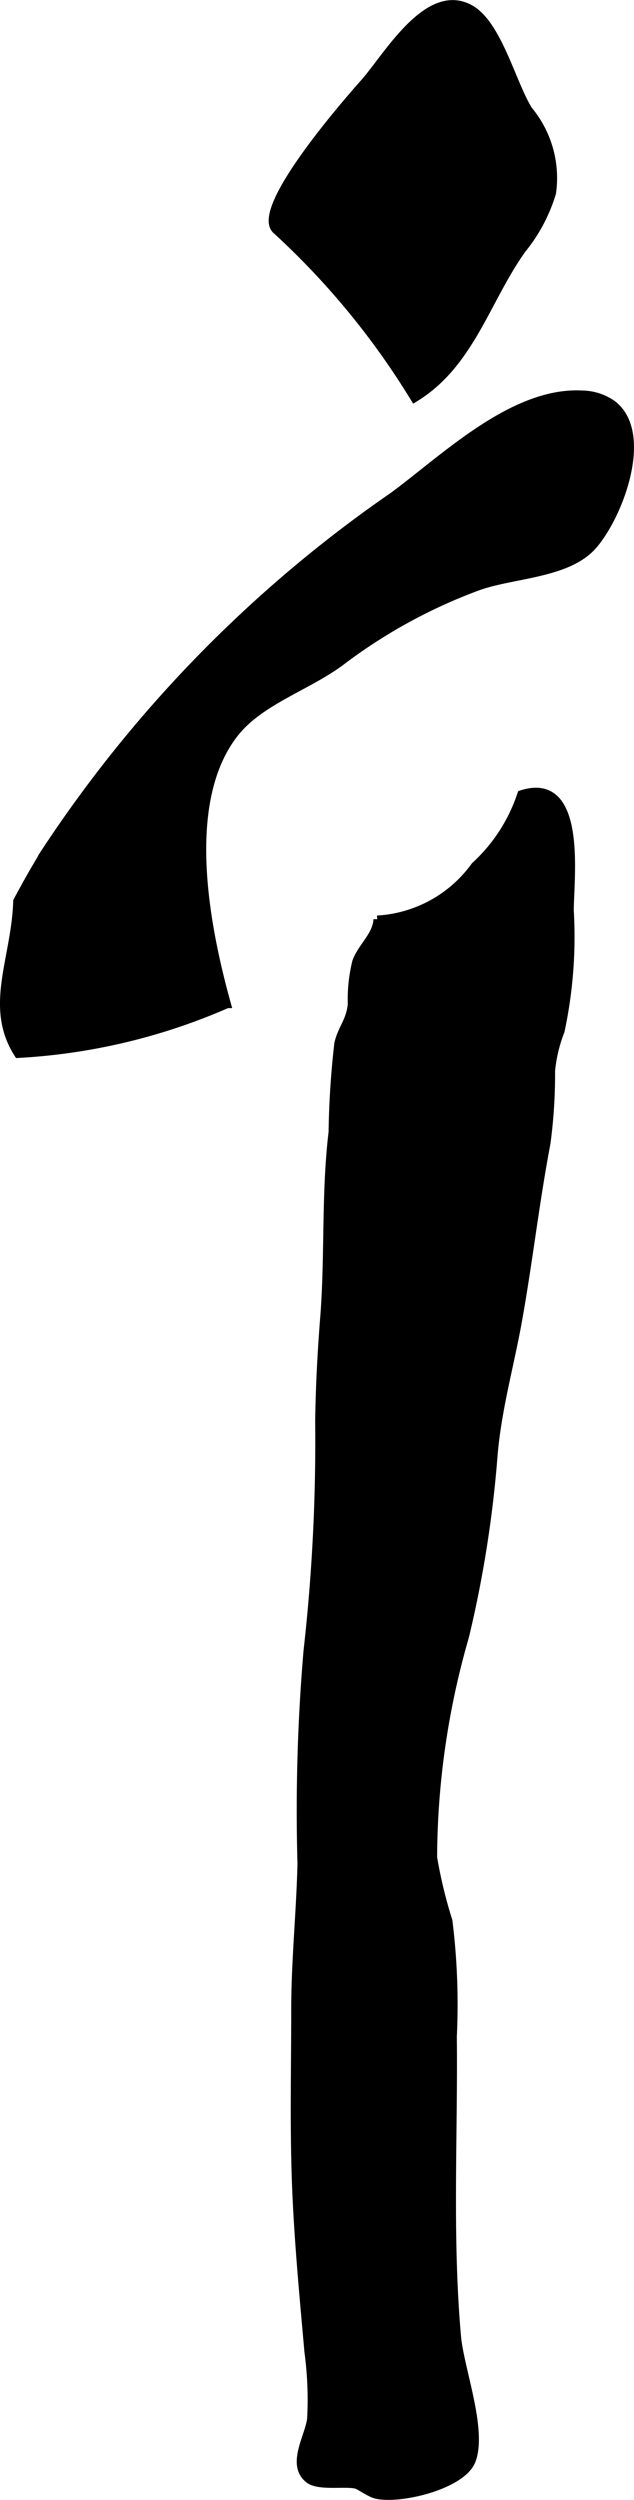
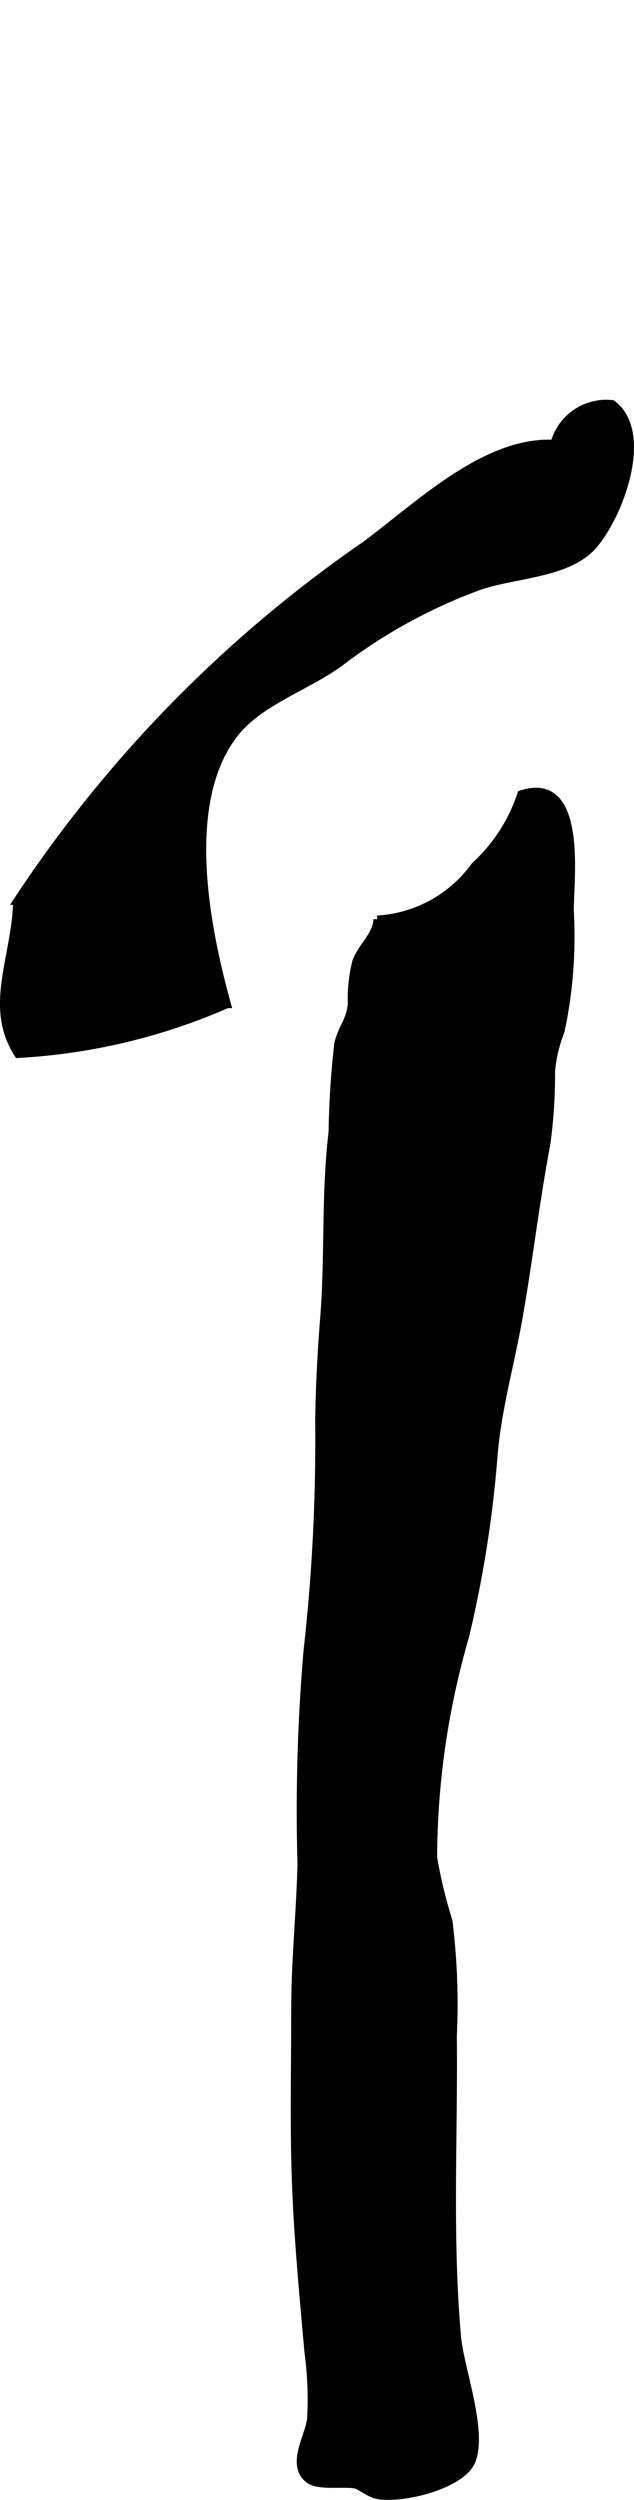
<svg xmlns="http://www.w3.org/2000/svg" version="1.1" width="4.471mm" height="17.623mm" viewBox="0 0 12.675 49.956">
  <defs>
    <style type="text/css">
      .a {
        stroke: #000;
        stroke-miterlimit: 10;
        stroke-width: 0.15px;
        fill-rule: evenodd;
      }
    </style>
  </defs>
-   <path class="a" d="M11.041,3.854a3.268,3.268,0,0,1-.595,1.124C9.722,5.987,9.411,7.279,8.285,7.962a15.468,15.468,0,0,0-2.765-3.362c-.474-.421,1.486-2.646,1.75-2.942.47-.528,1.276-1.965,2.133-1.487.559.312.842,1.512,1.17,2.027A2.126,2.126,0,0,1,11.041,3.854Z" />
-   <path class="a" d="M12.239,8.068c.752.559.178,2.172-.365,2.817-.507.602-1.615.581-2.33.843a10.566,10.566,0,0,0-2.712,1.486c-.655.495-1.609.786-2.12,1.419-1.102,1.366-.595,3.902-.169,5.436a12.034,12.034,0,0,1-4.183.996c-.611-.951-.055-1.906-.021-3.059q.265-.501.561-.985a25.991,25.991,0,0,1,6.964-7.118c1.023-.755,2.396-2.102,3.776-2.026A1.08,1.08,0,0,1,12.239,8.068Z" />
+   <path class="a" d="M12.239,8.068c.752.559.178,2.172-.365,2.817-.507.602-1.615.581-2.33.843a10.566,10.566,0,0,0-2.712,1.486c-.655.495-1.609.786-2.12,1.419-1.102,1.366-.595,3.902-.169,5.436a12.034,12.034,0,0,1-4.183.996c-.611-.951-.055-1.906-.021-3.059a25.991,25.991,0,0,1,6.964-7.118c1.023-.755,2.396-2.102,3.776-2.026A1.08,1.08,0,0,1,12.239,8.068Z" />
  <path class="a" d="M11.421,17.388c-.003.325-.025.624-.025.805a9.022,9.022,0,0,1-.184,2.41,2.938,2.938,0,0,0-.19.798,10.337,10.337,0,0,1-.092,1.444c-.221,1.163-.354,2.338-.561,3.502-.164.929-.424,1.819-.499,2.766a23.215,23.215,0,0,1-.568,3.587,16.069,16.069,0,0,0-.638,4.417,9.37,9.37,0,0,0,.306,1.267,13.521,13.521,0,0,1,.088,2.312c.021,1.999-.093,4.002.084,5.997.058.644.524,1.857.294,2.473-.189.507-1.452.806-1.923.689-.125-.031-.334-.185-.398-.199-.23-.051-.747.045-.943-.109-.375-.294.003-.861.043-1.211a7.189,7.189,0,0,0-.054-1.341c-.087-.984-.181-1.97-.231-2.957-.068-1.309-.033-2.564-.033-3.871,0-.995.103-1.955.125-2.928a37.566,37.566,0,0,1,.121-4.249,37.359,37.359,0,0,0,.233-4.594c.01-.692.046-1.383.101-2.073.097-1.236.019-2.462.167-3.701a17.465,17.465,0,0,1,.115-1.772c.072-.309.233-.439.269-.779a3.158,3.158,0,0,1,.089-.853c.107-.3.411-.529.424-.849a2.583,2.583,0,0,0,1.95-1.069,3.369,3.369,0,0,0,.927-1.432C11.316,15.573,11.43,16.566,11.421,17.388Z" />
</svg>